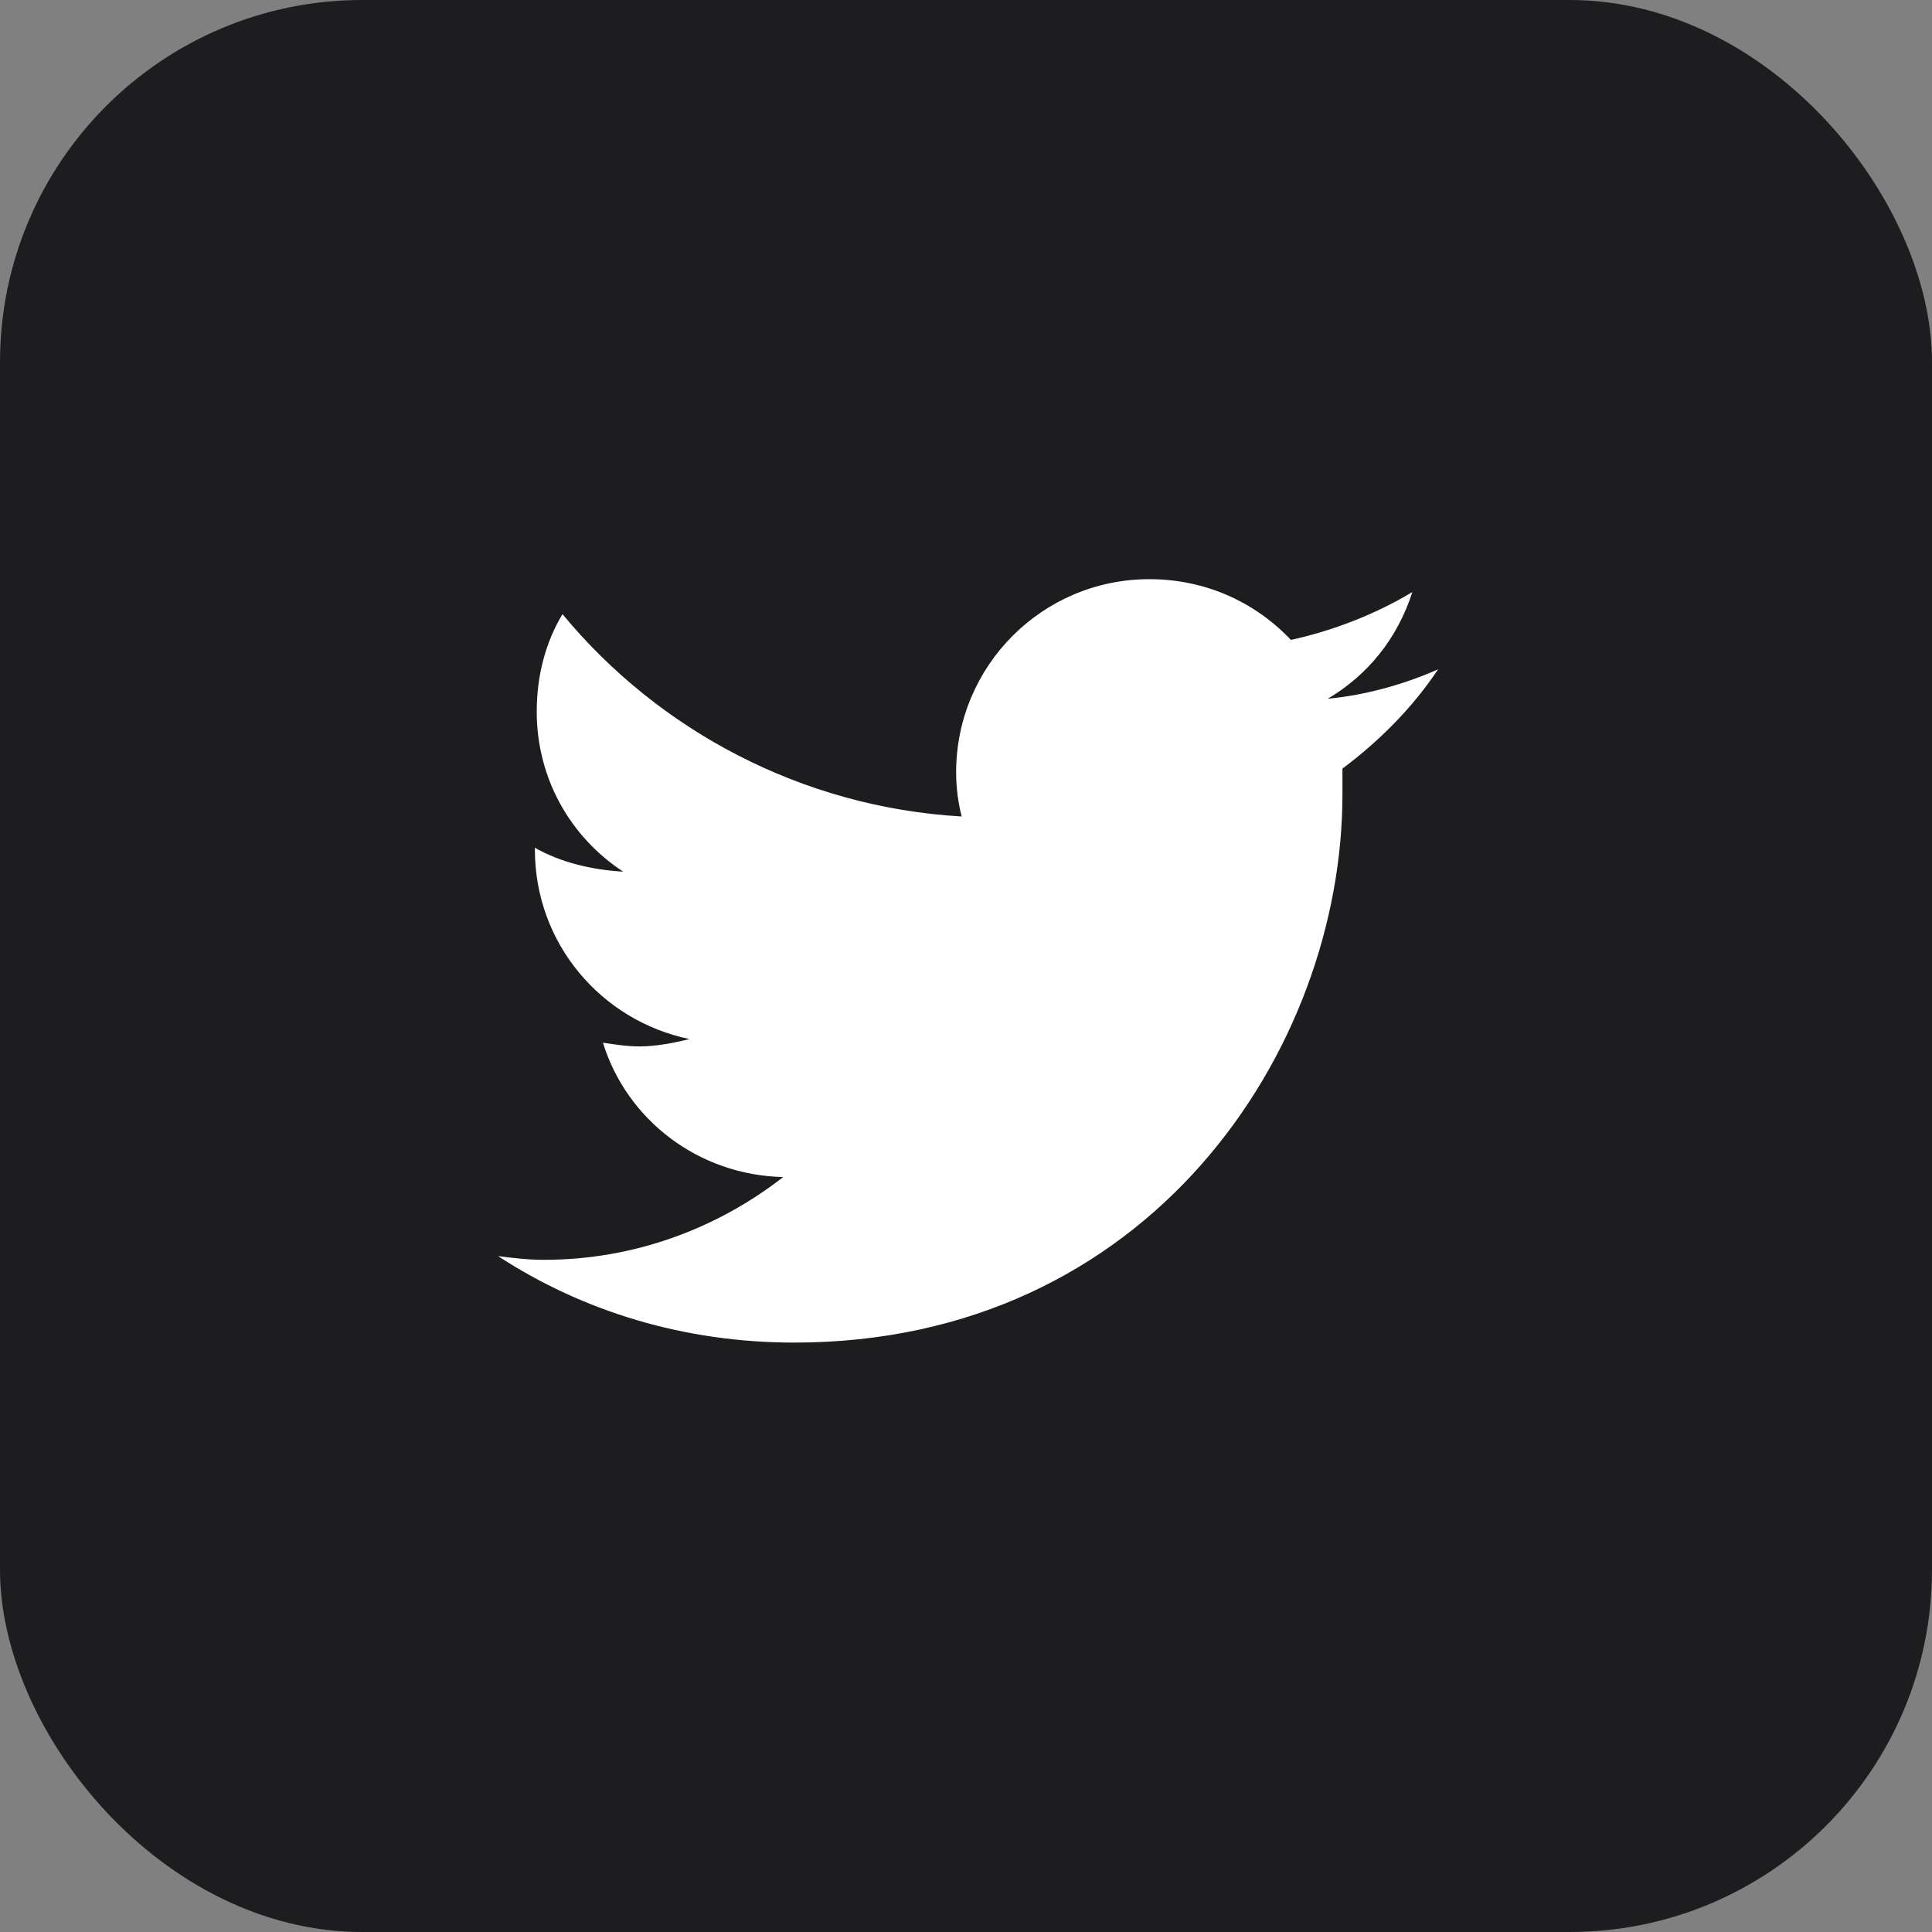
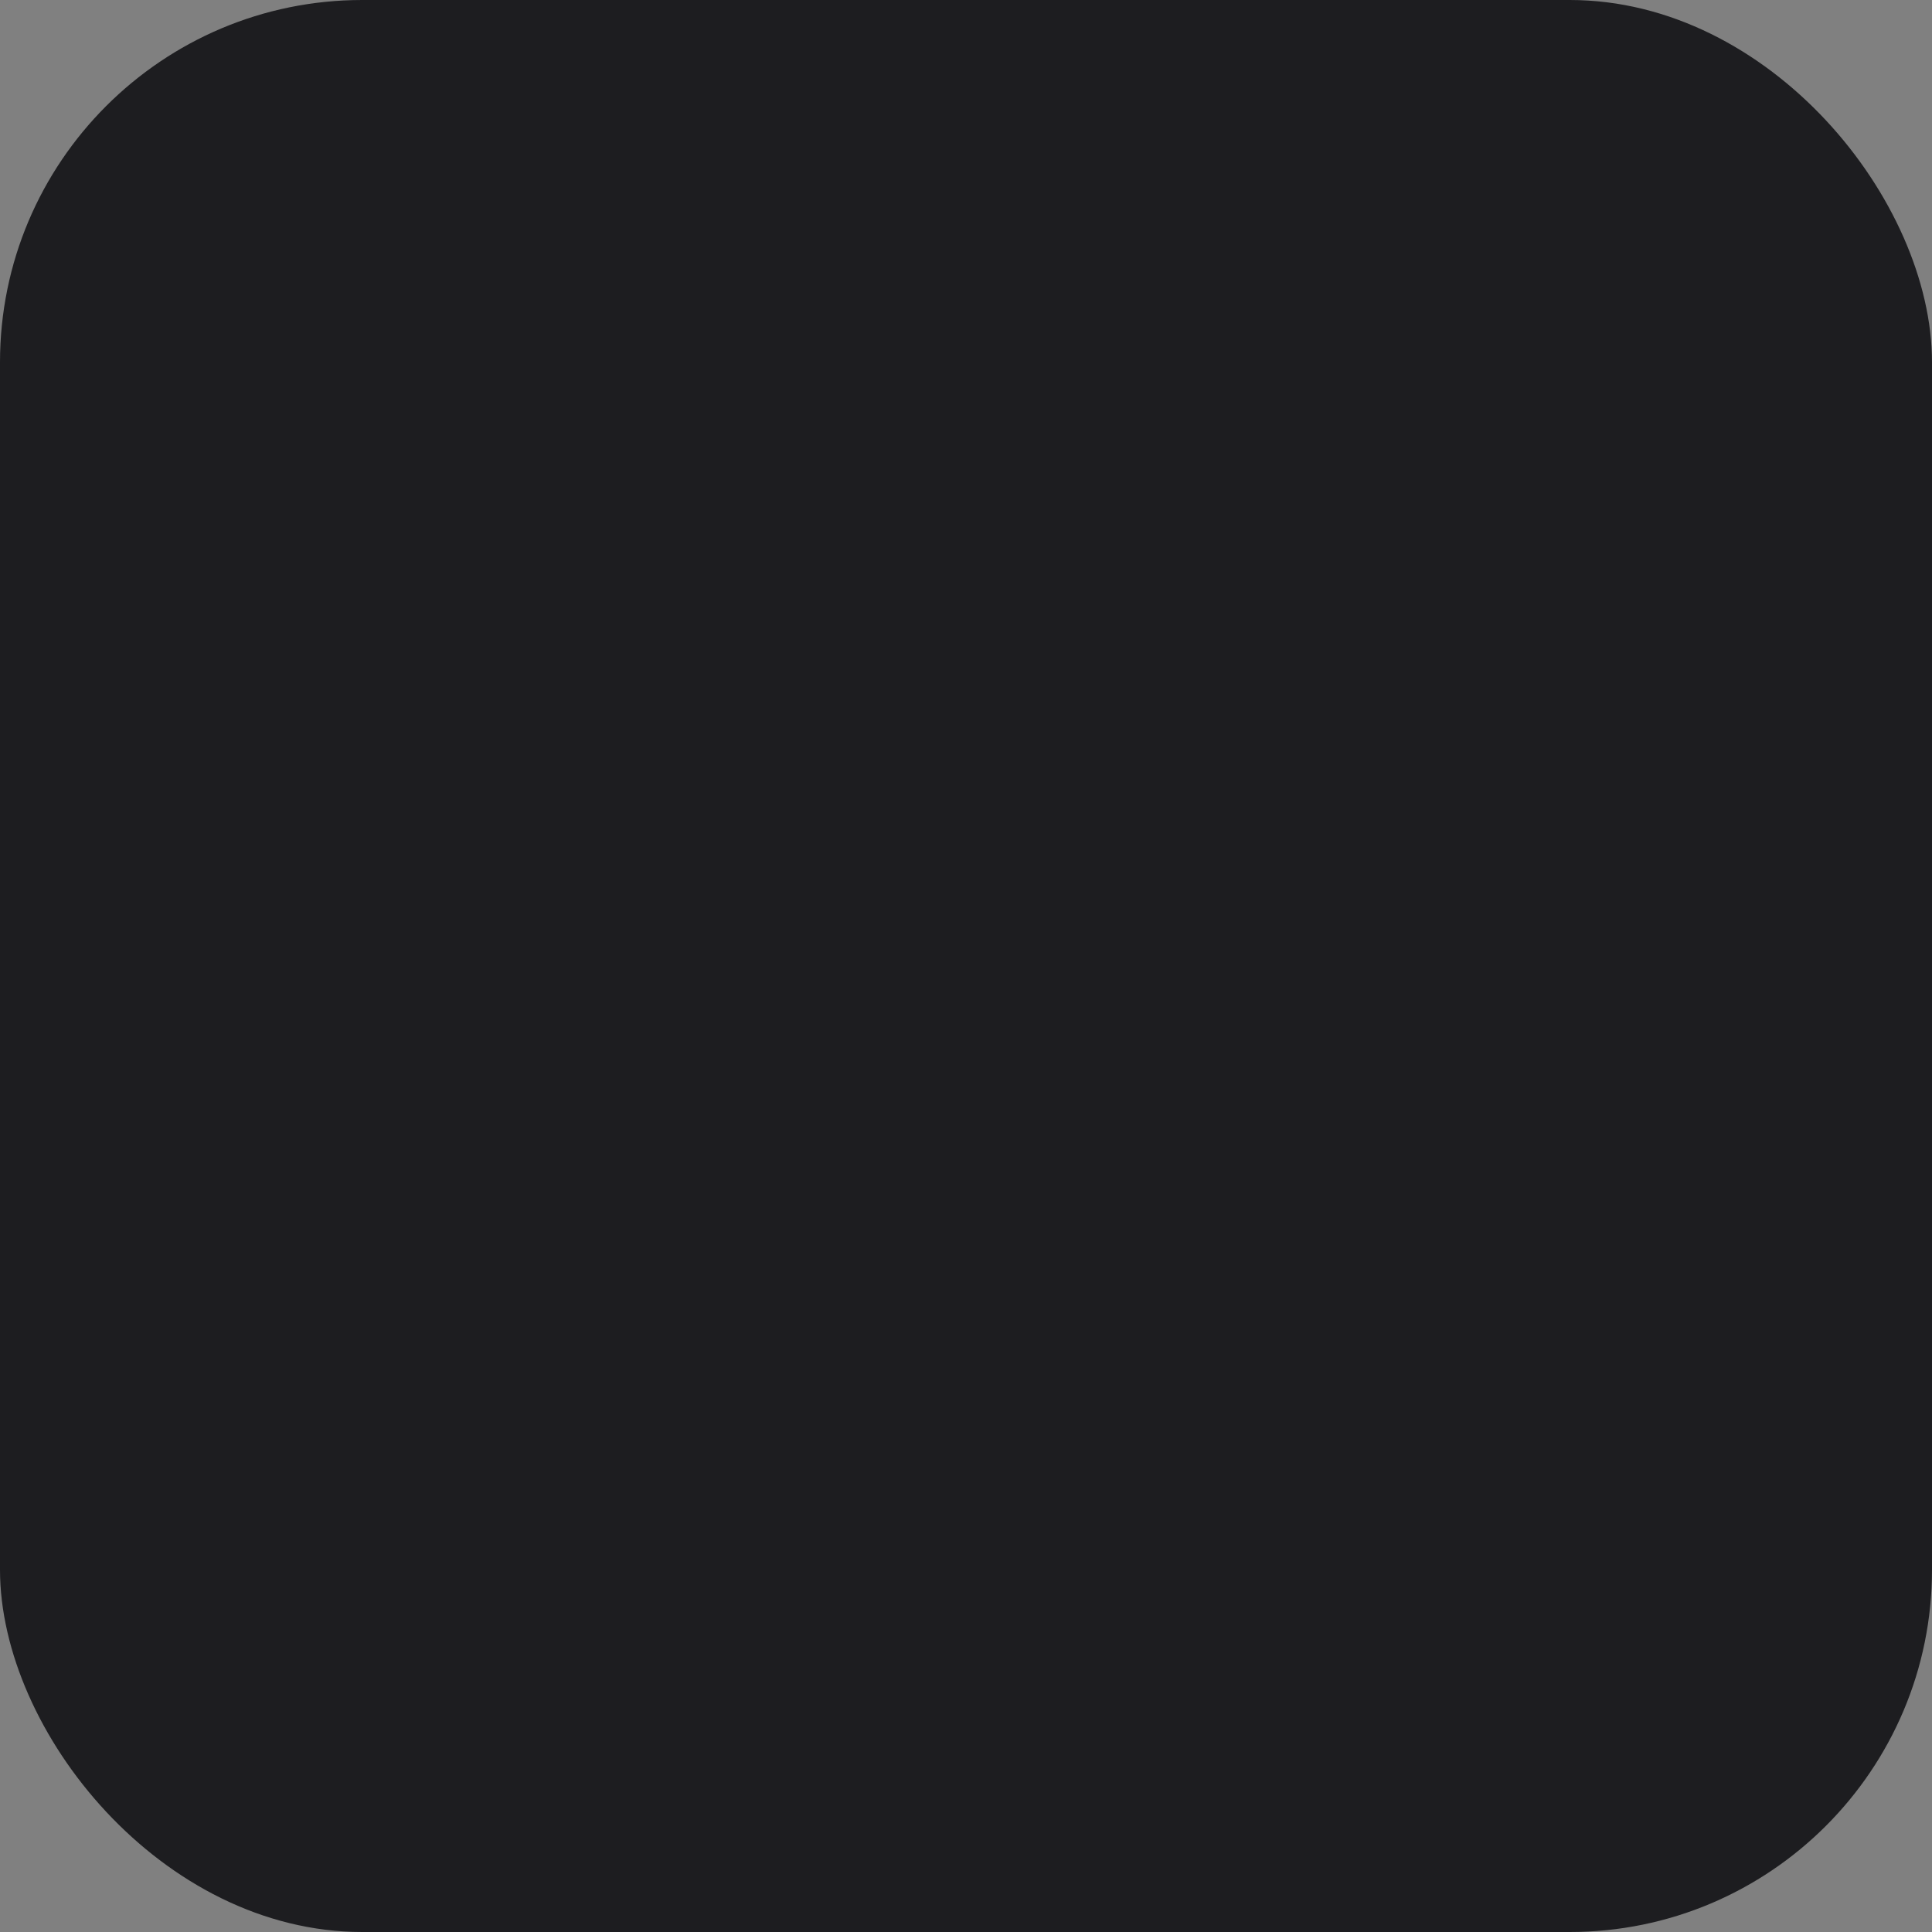
<svg xmlns="http://www.w3.org/2000/svg" width="64" height="64" viewBox="0 0 64 64" fill="none">
  <rect x="0" y="0" width="64" height="64" fill="#808080" stroke="none" />
  <rect width="64" height="64" rx="12" fill="#1D1D20" />
-   <path d="M44.47 25.462C44.47 25.767 44.47 26.011 44.47 26.316C44.47 34.786 38.072 44.475 26.311 44.475C22.655 44.475 19.303 43.439 16.5 41.611C16.988 41.672 17.475 41.733 18.023 41.733C21.009 41.733 23.752 40.697 25.945 38.991C23.142 38.93 20.766 37.102 19.973 34.542C20.4 34.603 20.766 34.664 21.192 34.664C21.741 34.664 22.35 34.542 22.837 34.42C19.913 33.811 17.719 31.252 17.719 28.144V28.083C18.572 28.57 19.608 28.814 20.644 28.875C18.877 27.717 17.78 25.767 17.78 23.573C17.78 22.355 18.084 21.258 18.633 20.344C21.802 24.183 26.555 26.742 31.856 27.047C31.734 26.559 31.673 26.072 31.673 25.584C31.673 22.05 34.538 19.186 38.072 19.186C39.9 19.186 41.545 19.917 42.764 21.197C44.166 20.892 45.567 20.344 46.786 19.613C46.298 21.136 45.323 22.355 43.983 23.147C45.263 23.025 46.542 22.659 47.639 22.172C46.786 23.452 45.689 24.548 44.47 25.462Z" fill="white" />
</svg>